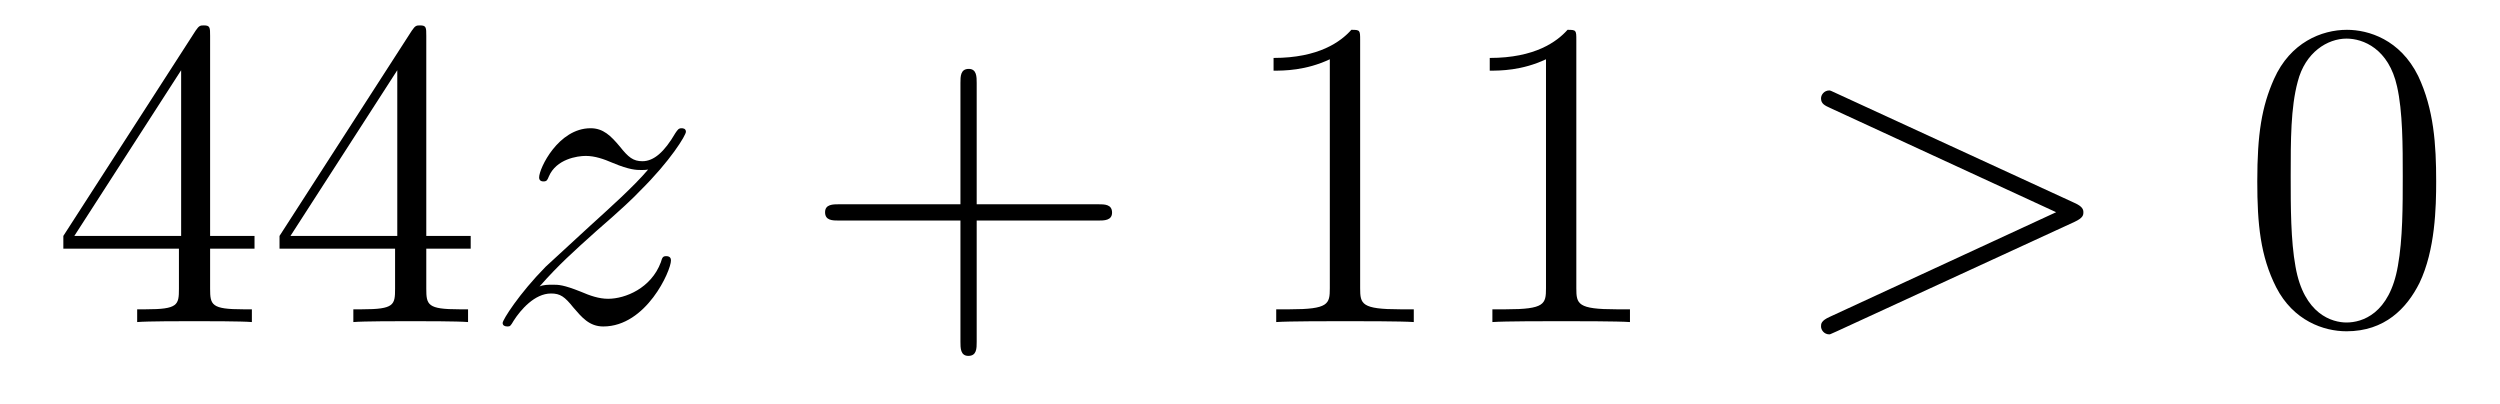
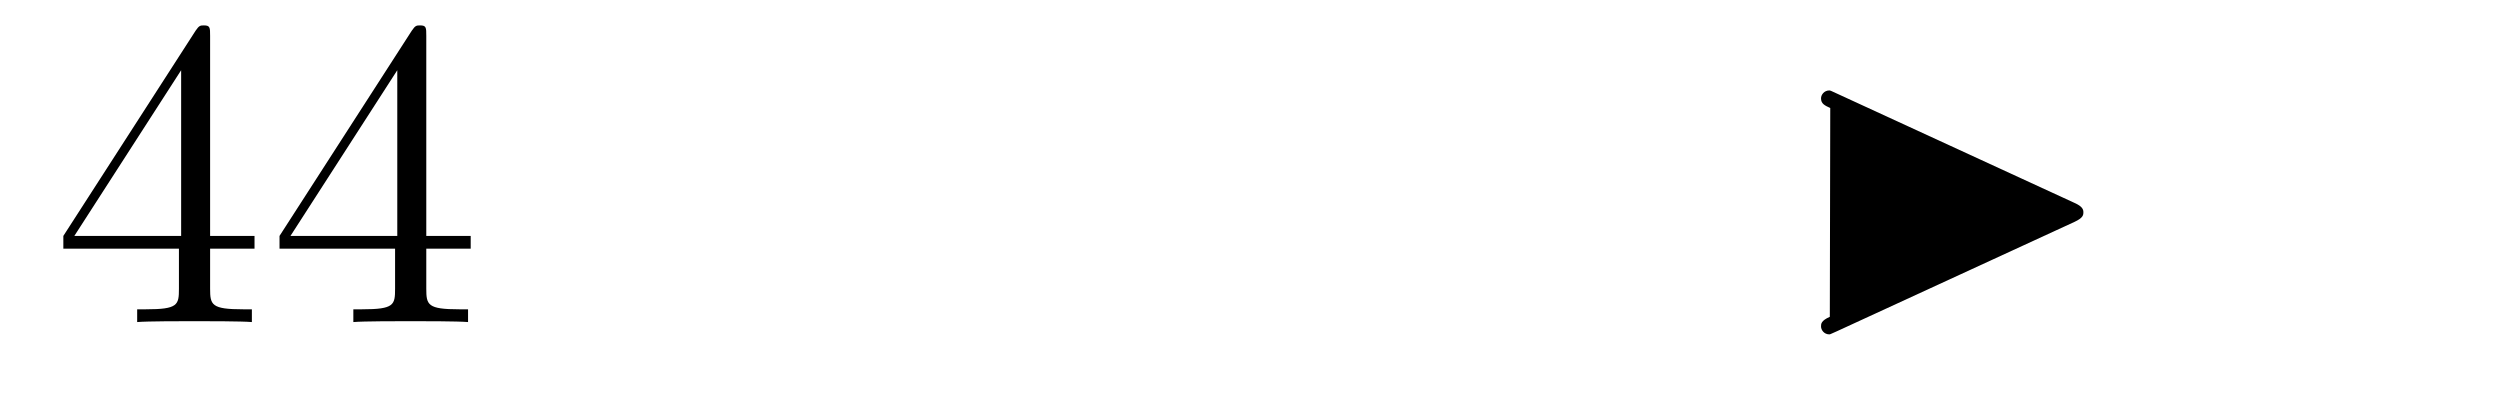
<svg xmlns="http://www.w3.org/2000/svg" height="11pt" version="1.1" viewBox="0 -11 68 11" width="68pt">
  <g id="page1">
    <g transform="matrix(1 0 0 1 -127 652)">
      <path d="M132.715 -662.022C132.715 -662.249 132.715 -662.309 132.548 -662.309C132.453 -662.309 132.417 -662.309 132.321 -662.166L128.723 -656.583V-656.236H131.867V-655.148C131.867 -654.706 131.843 -654.587 130.97 -654.587H130.731V-654.24C131.006 -654.264 131.95 -654.264 132.285 -654.264S133.576 -654.264 133.851 -654.24V-654.587H133.612C132.751 -654.587 132.715 -654.706 132.715 -655.148V-656.236H133.923V-656.583H132.715V-662.022ZM131.927 -661.09V-656.583H129.022L131.927 -661.09ZM138.595 -662.022C138.595 -662.249 138.595 -662.309 138.428 -662.309C138.332 -662.309 138.297 -662.309 138.201 -662.166L134.603 -656.583V-656.236H137.746V-655.148C137.746 -654.706 137.723 -654.587 136.85 -654.587H136.611V-654.24C136.886 -654.264 137.83 -654.264 138.165 -654.264C138.5 -654.264 139.456 -654.264 139.731 -654.24V-654.587H139.492C138.631 -654.587 138.595 -654.706 138.595 -655.148V-656.236H139.803V-656.583H138.595V-662.022ZM137.806 -661.09V-656.583H134.901L137.806 -661.09Z" fill-rule="evenodd" />
-       <path d="M141.676 -655.208C142.19 -655.794 142.608 -656.165 143.206 -656.703C143.923 -657.324 144.234 -657.623 144.402 -657.802C145.238 -658.627 145.657 -659.321 145.657 -659.416C145.657 -659.512 145.561 -659.512 145.537 -659.512C145.453 -659.512 145.43 -659.464 145.37 -659.38C145.071 -658.866 144.784 -658.615 144.473 -658.615C144.222 -658.615 144.091 -658.723 143.863 -659.01C143.613 -659.308 143.409 -659.512 143.063 -659.512C142.19 -659.512 141.664 -658.424 141.664 -658.173C141.664 -658.137 141.676 -658.065 141.783 -658.065C141.879 -658.065 141.891 -658.113 141.927 -658.197C142.13 -658.675 142.704 -658.759 142.931 -658.759C143.182 -658.759 143.421 -658.675 143.672 -658.567C144.127 -658.376 144.318 -658.376 144.438 -658.376C144.521 -658.376 144.569 -658.376 144.629 -658.388C144.234 -657.922 143.589 -657.348 143.051 -656.858L141.843 -655.746C141.114 -655.005 140.672 -654.3 140.672 -654.216C140.672 -654.144 140.732 -654.12 140.803 -654.12C140.875 -654.12 140.887 -654.132 140.971 -654.276C141.162 -654.575 141.544 -655.017 141.987 -655.017C142.238 -655.017 142.358 -654.933 142.597 -654.634C142.823 -654.372 143.027 -654.12 143.409 -654.12C144.581 -654.12 145.25 -655.639 145.25 -655.913C145.25 -655.961 145.238 -656.033 145.119 -656.033C145.023 -656.033 145.011 -655.985 144.975 -655.866C144.712 -655.16 144.007 -654.873 143.541 -654.873C143.29 -654.873 143.051 -654.957 142.8 -655.065C142.322 -655.256 142.19 -655.256 142.035 -655.256C141.915 -655.256 141.783 -655.256 141.676 -655.208Z" fill-rule="evenodd" />
-       <path d="M153.566 -657.001H156.865C157.032 -657.001 157.248 -657.001 157.248 -657.217C157.248 -657.444 157.045 -657.444 156.865 -657.444H153.566V-660.743C153.566 -660.91 153.566 -661.126 153.351 -661.126C153.124 -661.126 153.124 -660.922 153.124 -660.743V-657.444H149.824C149.657 -657.444 149.442 -657.444 149.442 -657.228C149.442 -657.001 149.645 -657.001 149.824 -657.001H153.124V-653.702C153.124 -653.535 153.124 -653.32 153.339 -653.32C153.566 -653.32 153.566 -653.523 153.566 -653.702V-657.001Z" fill-rule="evenodd" />
-       <path d="M163.996 -661.902C163.996 -662.178 163.996 -662.189 163.757 -662.189C163.47 -661.867 162.873 -661.424 161.641 -661.424V-661.078C161.916 -661.078 162.514 -661.078 163.171 -661.388V-655.16C163.171 -654.73 163.136 -654.587 162.083 -654.587H161.713V-654.24C162.036 -654.264 163.195 -654.264 163.59 -654.264C163.984 -654.264 165.132 -654.264 165.455 -654.24V-654.587H165.084C164.032 -654.587 163.996 -654.73 163.996 -655.16V-661.902ZM169.876 -661.902C169.876 -662.178 169.876 -662.189 169.637 -662.189C169.35 -661.867 168.752 -661.424 167.521 -661.424V-661.078C167.796 -661.078 168.394 -661.078 169.051 -661.388V-655.16C169.051 -654.73 169.016 -654.587 167.963 -654.587H167.593V-654.24C167.916 -654.264 169.075 -654.264 169.47 -654.264C169.864 -654.264 171.012 -654.264 171.335 -654.24V-654.587H170.964C169.912 -654.587 169.876 -654.73 169.876 -655.16V-661.902Z" fill-rule="evenodd" />
-       <path d="M183.429 -656.966C183.656 -657.073 183.668 -657.145 183.668 -657.228C183.668 -657.3 183.644 -657.384 183.429 -657.48L176.962 -660.456C176.807 -660.528 176.783 -660.54 176.759 -660.54C176.615 -660.54 176.532 -660.42 176.532 -660.325C176.532 -660.181 176.627 -660.133 176.783 -660.062L182.927 -657.228L176.771 -654.383C176.532 -654.276 176.532 -654.192 176.532 -654.12C176.532 -654.025 176.615 -653.905 176.759 -653.905C176.783 -653.905 176.794 -653.917 176.962 -653.989L183.429 -656.966Z" fill-rule="evenodd" />
-       <path d="M193.264 -658.065C193.264 -659.058 193.204 -660.026 192.774 -660.934C192.283 -661.927 191.423 -662.189 190.837 -662.189C190.144 -662.189 189.295 -661.843 188.853 -660.851C188.518 -660.097 188.398 -659.356 188.398 -658.065C188.398 -656.906 188.482 -656.033 188.913 -655.184C189.379 -654.276 190.204 -653.989 190.825 -653.989C191.865 -653.989 192.463 -654.611 192.81 -655.304C193.24 -656.2 193.264 -657.372 193.264 -658.065ZM190.825 -654.228C190.443 -654.228 189.666 -654.443 189.438 -655.746C189.307 -656.463 189.307 -657.372 189.307 -658.209C189.307 -659.189 189.307 -660.073 189.498 -660.779C189.702 -661.58 190.311 -661.95 190.825 -661.95C191.279 -661.95 191.973 -661.675 192.2 -660.648C192.355 -659.966 192.355 -659.022 192.355 -658.209C192.355 -657.408 192.355 -656.499 192.223 -655.77C191.997 -654.455 191.244 -654.228 190.825 -654.228Z" fill-rule="evenodd" />
+       <path d="M183.429 -656.966C183.656 -657.073 183.668 -657.145 183.668 -657.228C183.668 -657.3 183.644 -657.384 183.429 -657.48L176.962 -660.456C176.807 -660.528 176.783 -660.54 176.759 -660.54C176.615 -660.54 176.532 -660.42 176.532 -660.325C176.532 -660.181 176.627 -660.133 176.783 -660.062L176.771 -654.383C176.532 -654.276 176.532 -654.192 176.532 -654.12C176.532 -654.025 176.615 -653.905 176.759 -653.905C176.783 -653.905 176.794 -653.917 176.962 -653.989L183.429 -656.966Z" fill-rule="evenodd" />
    </g>
  </g>
</svg>